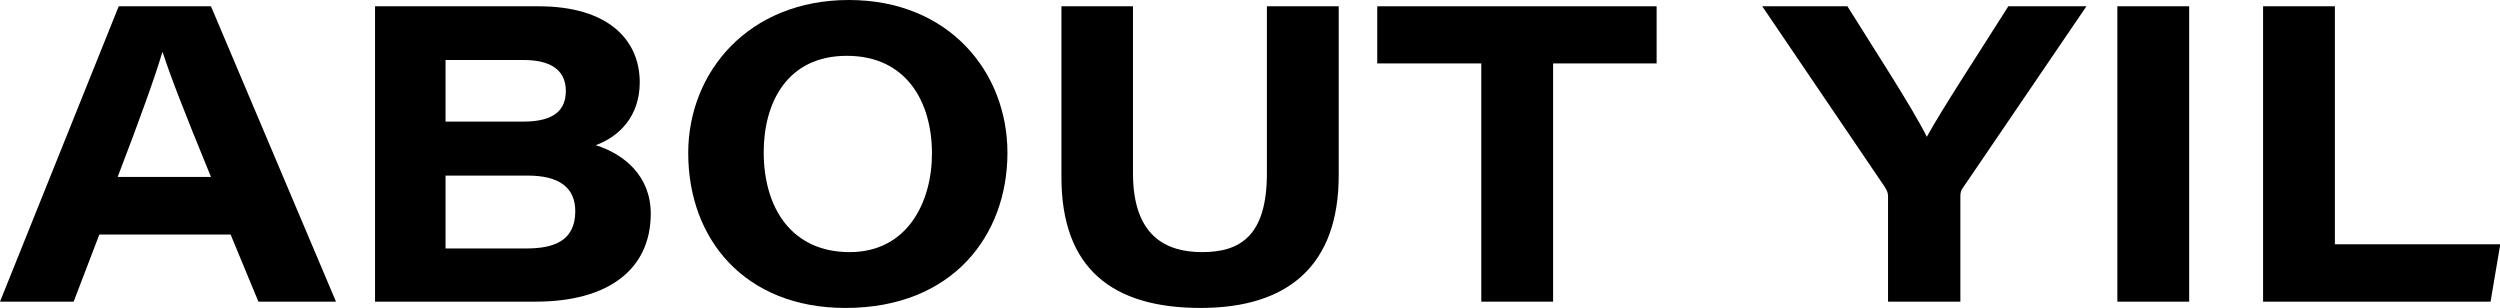
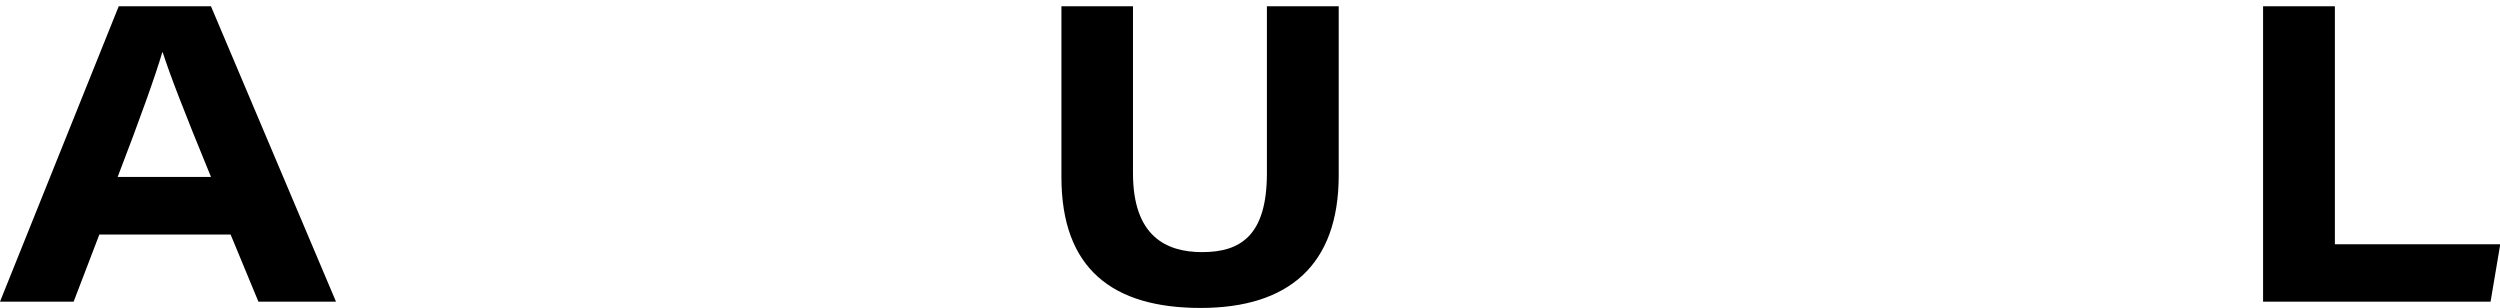
<svg xmlns="http://www.w3.org/2000/svg" id="_レイヤー_2" data-name="レイヤー 2" viewBox="0 0 95.39 11.75">
  <defs>
    <style>
      .cls-1 {
        fill: #000;
        stroke-width: 0px;
      }
    </style>
  </defs>
  <g id="_レイアウト" data-name="レイアウト">
    <g>
      <path class="cls-1" d="M3.79,8.95l-.98,2.56H0L4.53.24h3.52l4.77,11.27h-2.96l-1.06-2.56H3.79ZM8.05,6.75c-1.06-2.58-1.57-3.91-1.84-4.75h-.02c-.24.83-.85,2.54-1.7,4.75h3.55Z" />
-       <path class="cls-1" d="M14.31.24h6.24c2.69,0,3.86,1.31,3.86,2.9,0,1.31-.8,2.08-1.68,2.4,1.09.34,2.1,1.18,2.1,2.61,0,2.13-1.62,3.36-4.39,3.36h-6.13V.24ZM19.97,4.64c1.22,0,1.62-.48,1.62-1.17,0-.85-.66-1.18-1.6-1.18h-2.99v2.35h2.98ZM17,9.48h3.09c1.06,0,1.86-.3,1.86-1.42,0-.9-.61-1.36-1.81-1.36h-3.14v2.79Z" />
-       <path class="cls-1" d="M38.44,5.83c0,3.14-2.08,5.92-6.18,5.92-3.83,0-6-2.61-6-5.91,0-3.1,2.31-5.84,6.13-5.84s6.05,2.75,6.05,5.83ZM29.14,5.81c0,2.13,1.07,3.81,3.28,3.81s3.14-1.92,3.14-3.76c0-1.98-.98-3.73-3.25-3.73s-3.17,1.78-3.17,3.68Z" />
      <path class="cls-1" d="M43.23.24v6.37c0,2.4,1.26,3.01,2.64,3.01,1.47,0,2.47-.64,2.47-3.01V.24h2.74v6.45c0,3.43-1.92,5.06-5.27,5.06s-5.31-1.49-5.31-4.99V.24h2.74Z" />
-       <path class="cls-1" d="M56.52,2.42h-3.97V.24h10.66v2.18h-3.95v9.09h-2.74V2.42Z" />
-       <path class="cls-1" d="M72.04,11.51v-4.03c0-.14-.05-.22-.14-.37L67.24.24h3.25c1.1,1.76,2.5,3.91,3.03,4.98.58-1.06,2-3.22,3.11-4.98h2.98l-4.75,6.98c-.05.1-.06.16-.06.3v3.99h-2.74Z" />
-       <path class="cls-1" d="M83.53.24v11.27h-2.74V.24h2.74Z" />
-       <path class="cls-1" d="M86.35.24h2.74v9.08h6.31l-.37,2.19h-8.68V.24Z" />
+       <path class="cls-1" d="M86.35.24h2.74v9.08h6.31l-.37,2.19h-8.68V.24" />
    </g>
  </g>
</svg>